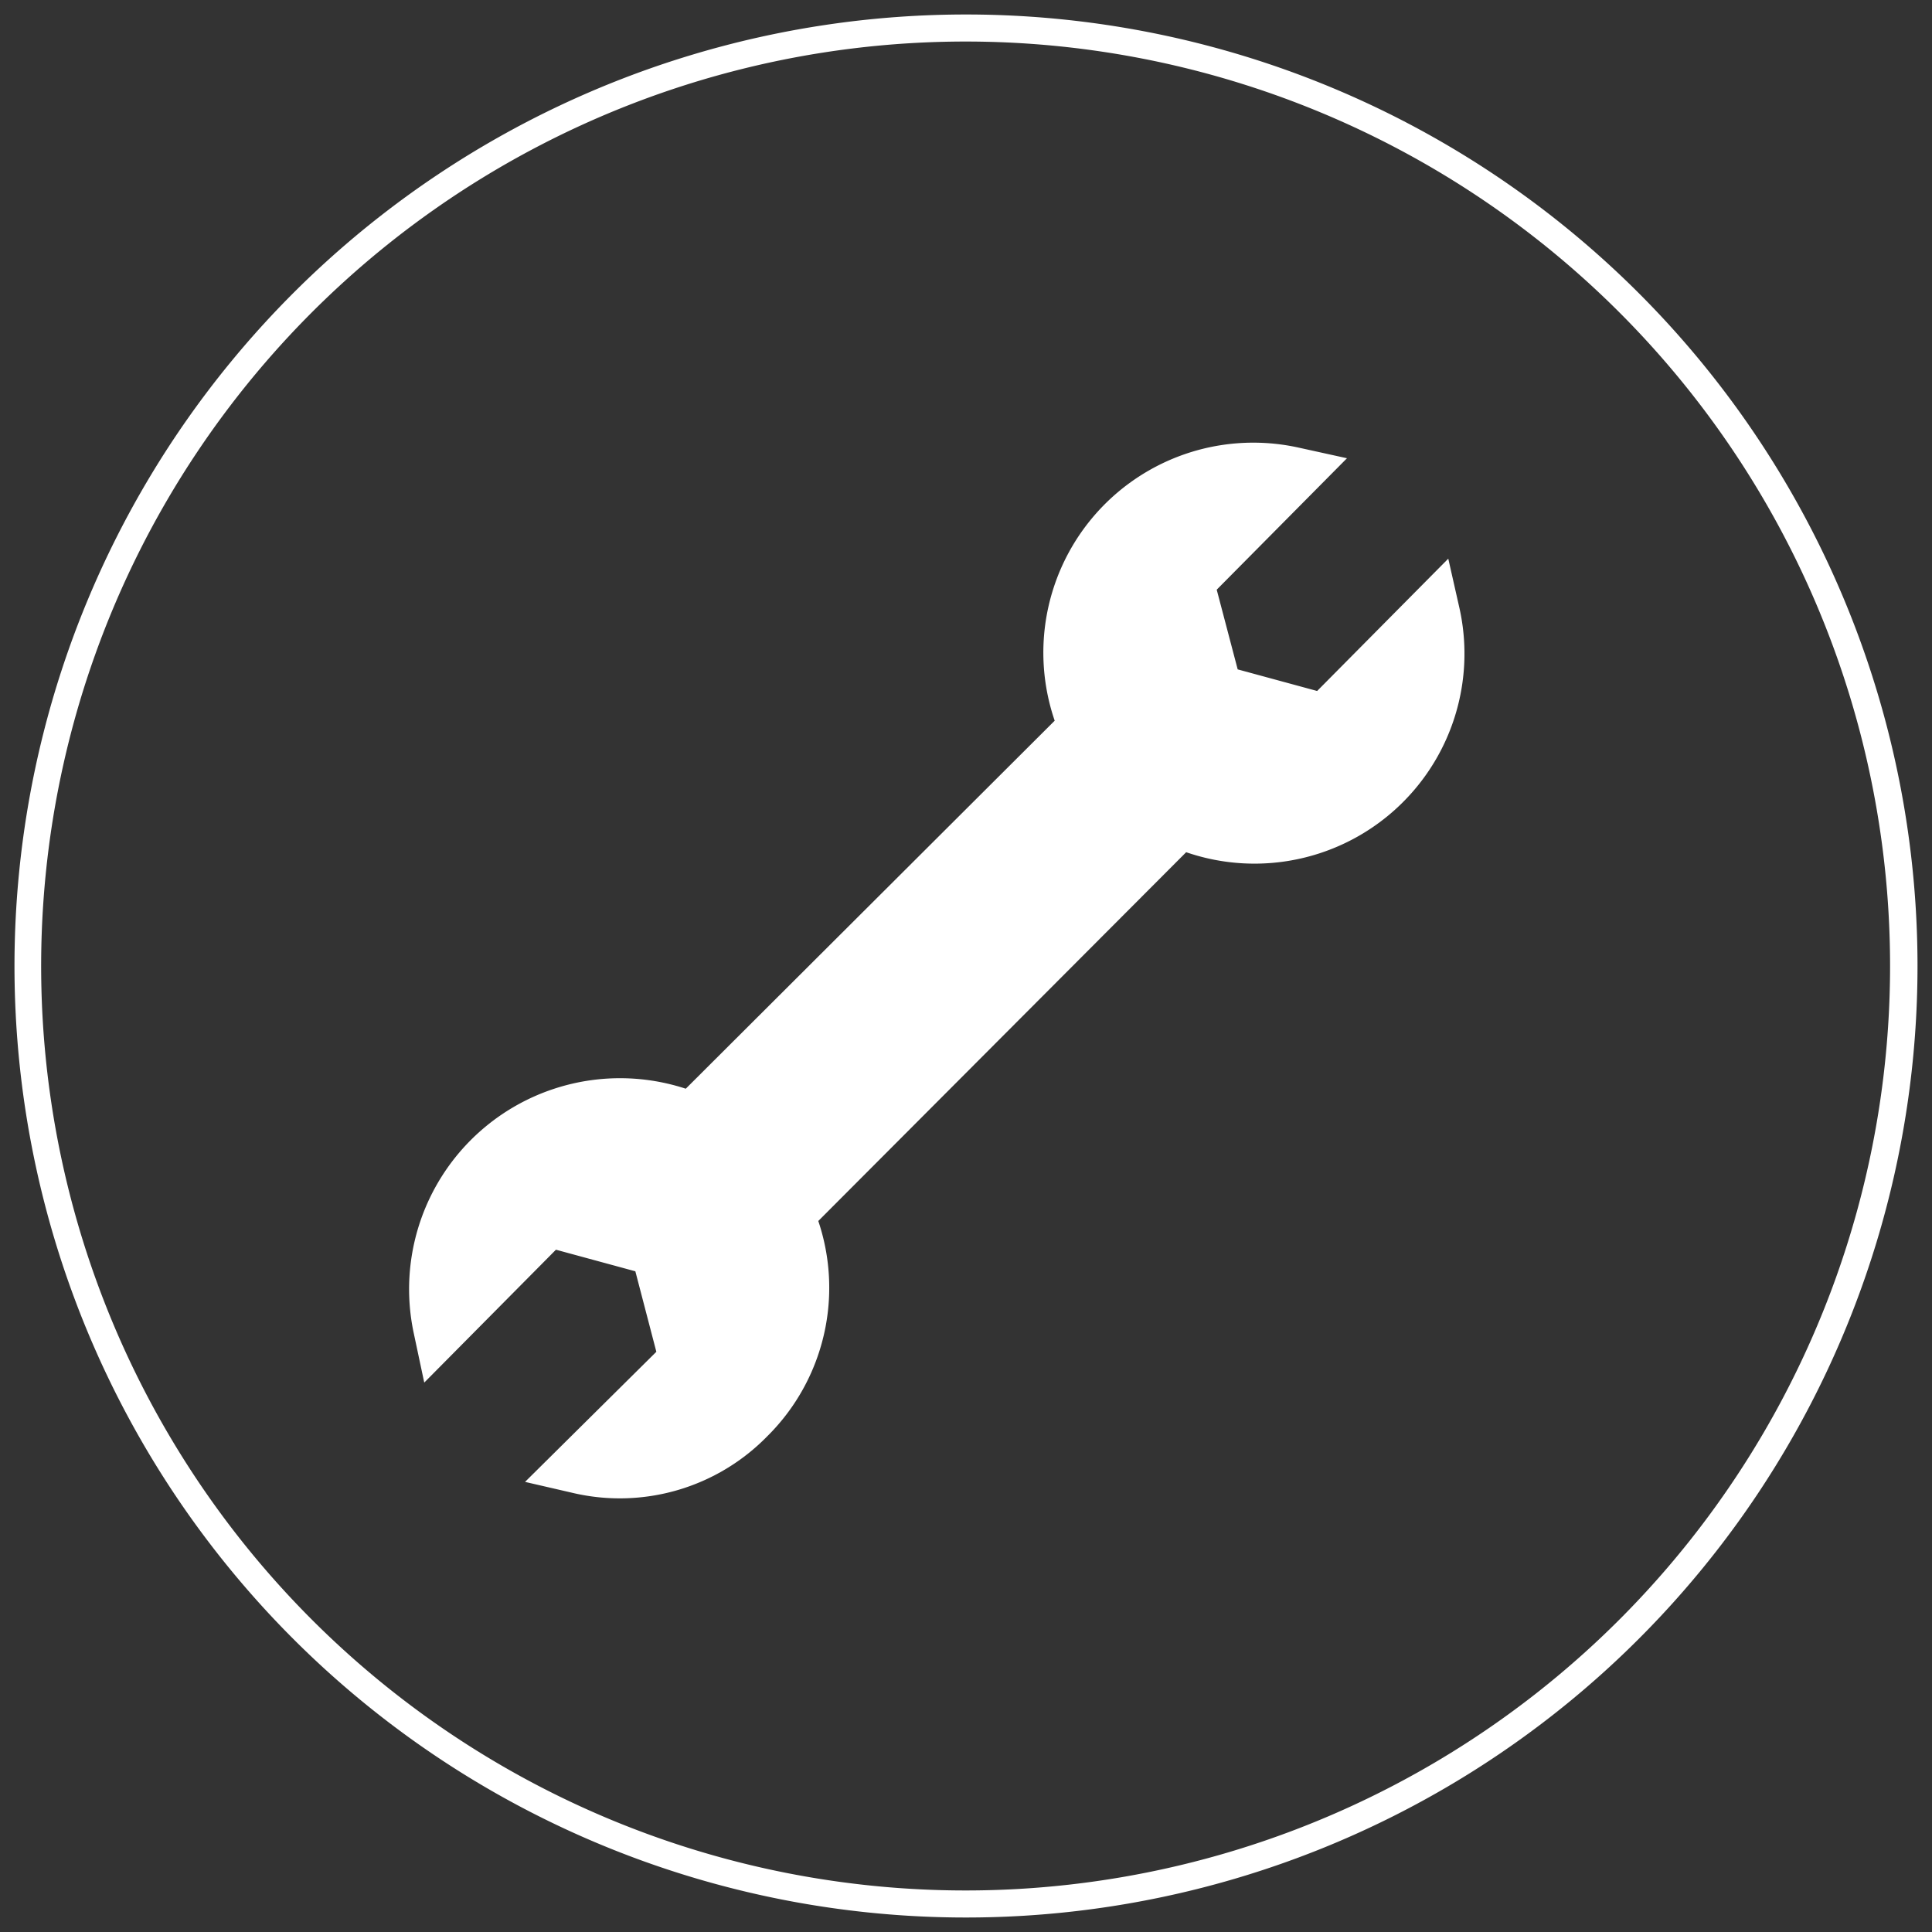
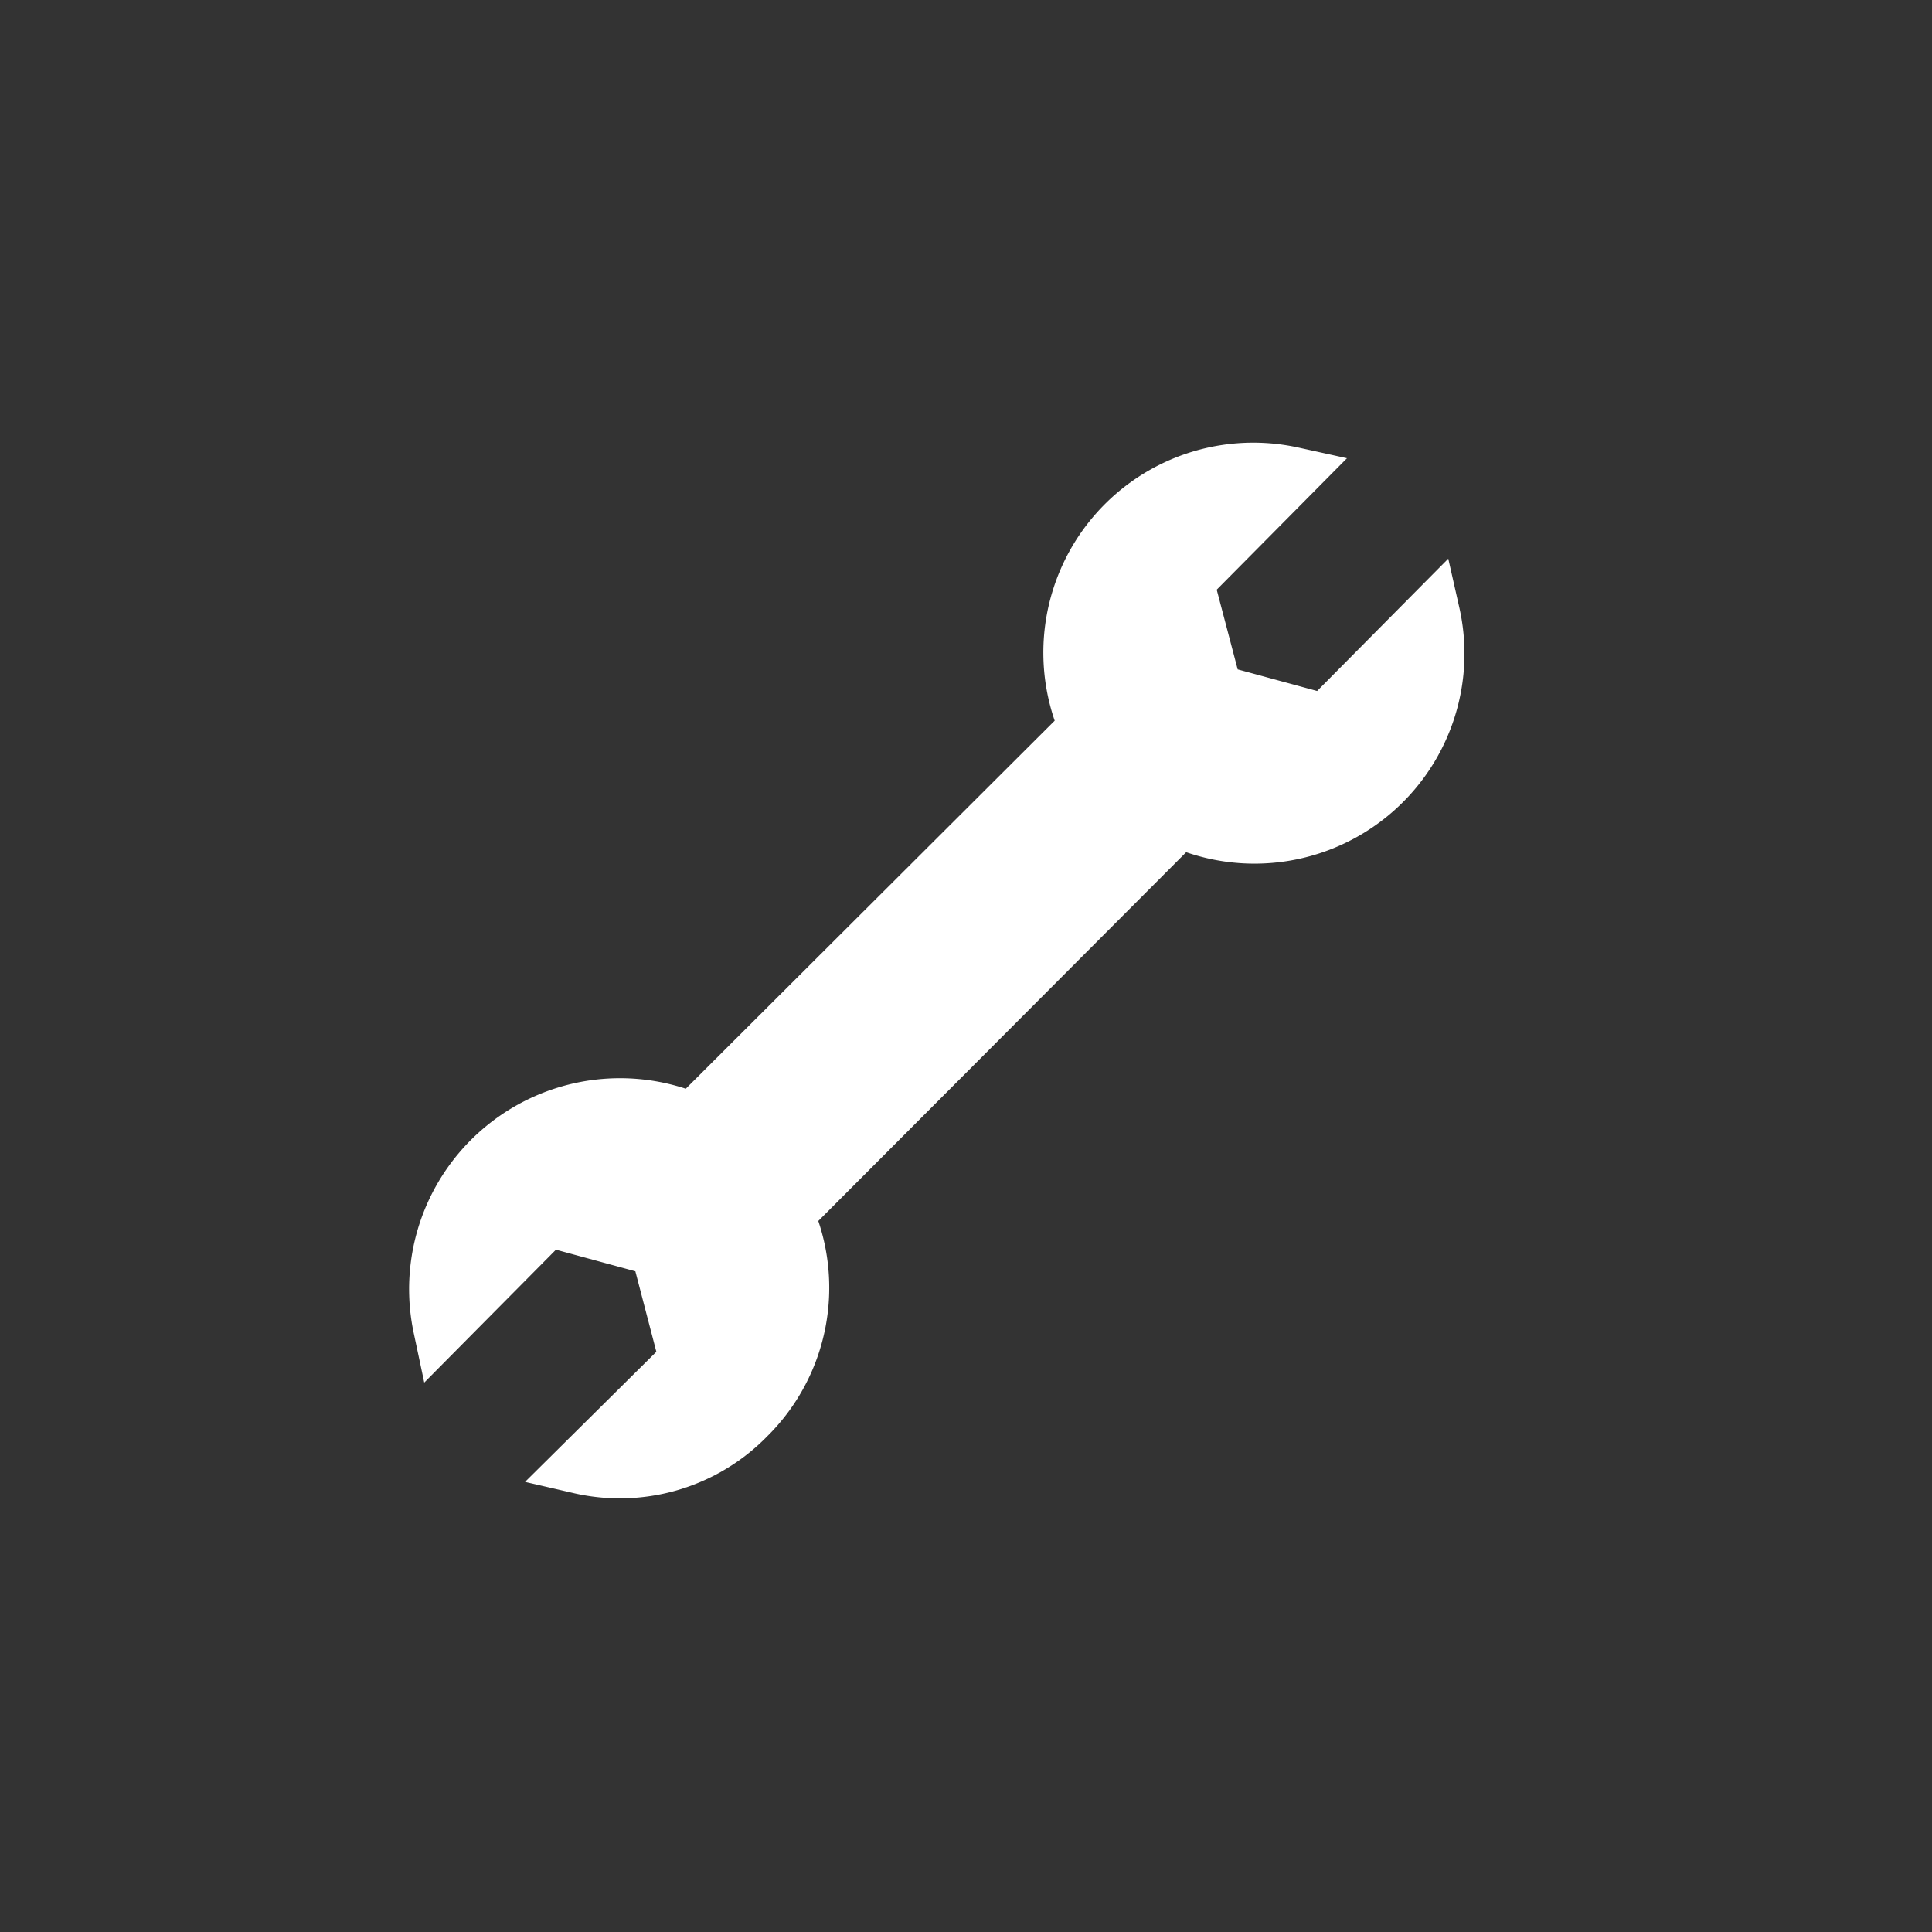
<svg xmlns="http://www.w3.org/2000/svg" id="Layer_1" data-name="Layer 1" viewBox="0 0 200 200">
  <rect x="0" y="0" width="200" height="200" fill="#333333" stroke="none" />
  <defs>
    <style>.cls-1,.cls-2{fill:#fff;}.cls-2{stroke:#fff;stroke-miterlimit:10;stroke-width:5.67px;}</style>
  </defs>
-   <path class="cls-1" d="M100,4.3a95.7,95.7,0,0,1,67.7,163.3A95.7,95.7,0,1,1,100,4.3m0-2.8A98.5,98.5,0,1,0,198.5,100,98.5,98.5,0,0,0,100,1.5Z" />
  <path class="cls-2" d="M125.8,71.6l-3-11.4,11-11.1a18.9,18.9,0,0,0-21.3,26.2L71.7,116a19,19,0,0,0-26.1,21.4l11.1-11.2,11.4,3.1,3,11.5L60,151.8a18.5,18.5,0,0,0,17.4-5.1,18.8,18.8,0,0,0,4-21l40.7-40.8a18.9,18.9,0,0,0,26.2-21.4L137.2,74.7Z" />
</svg>